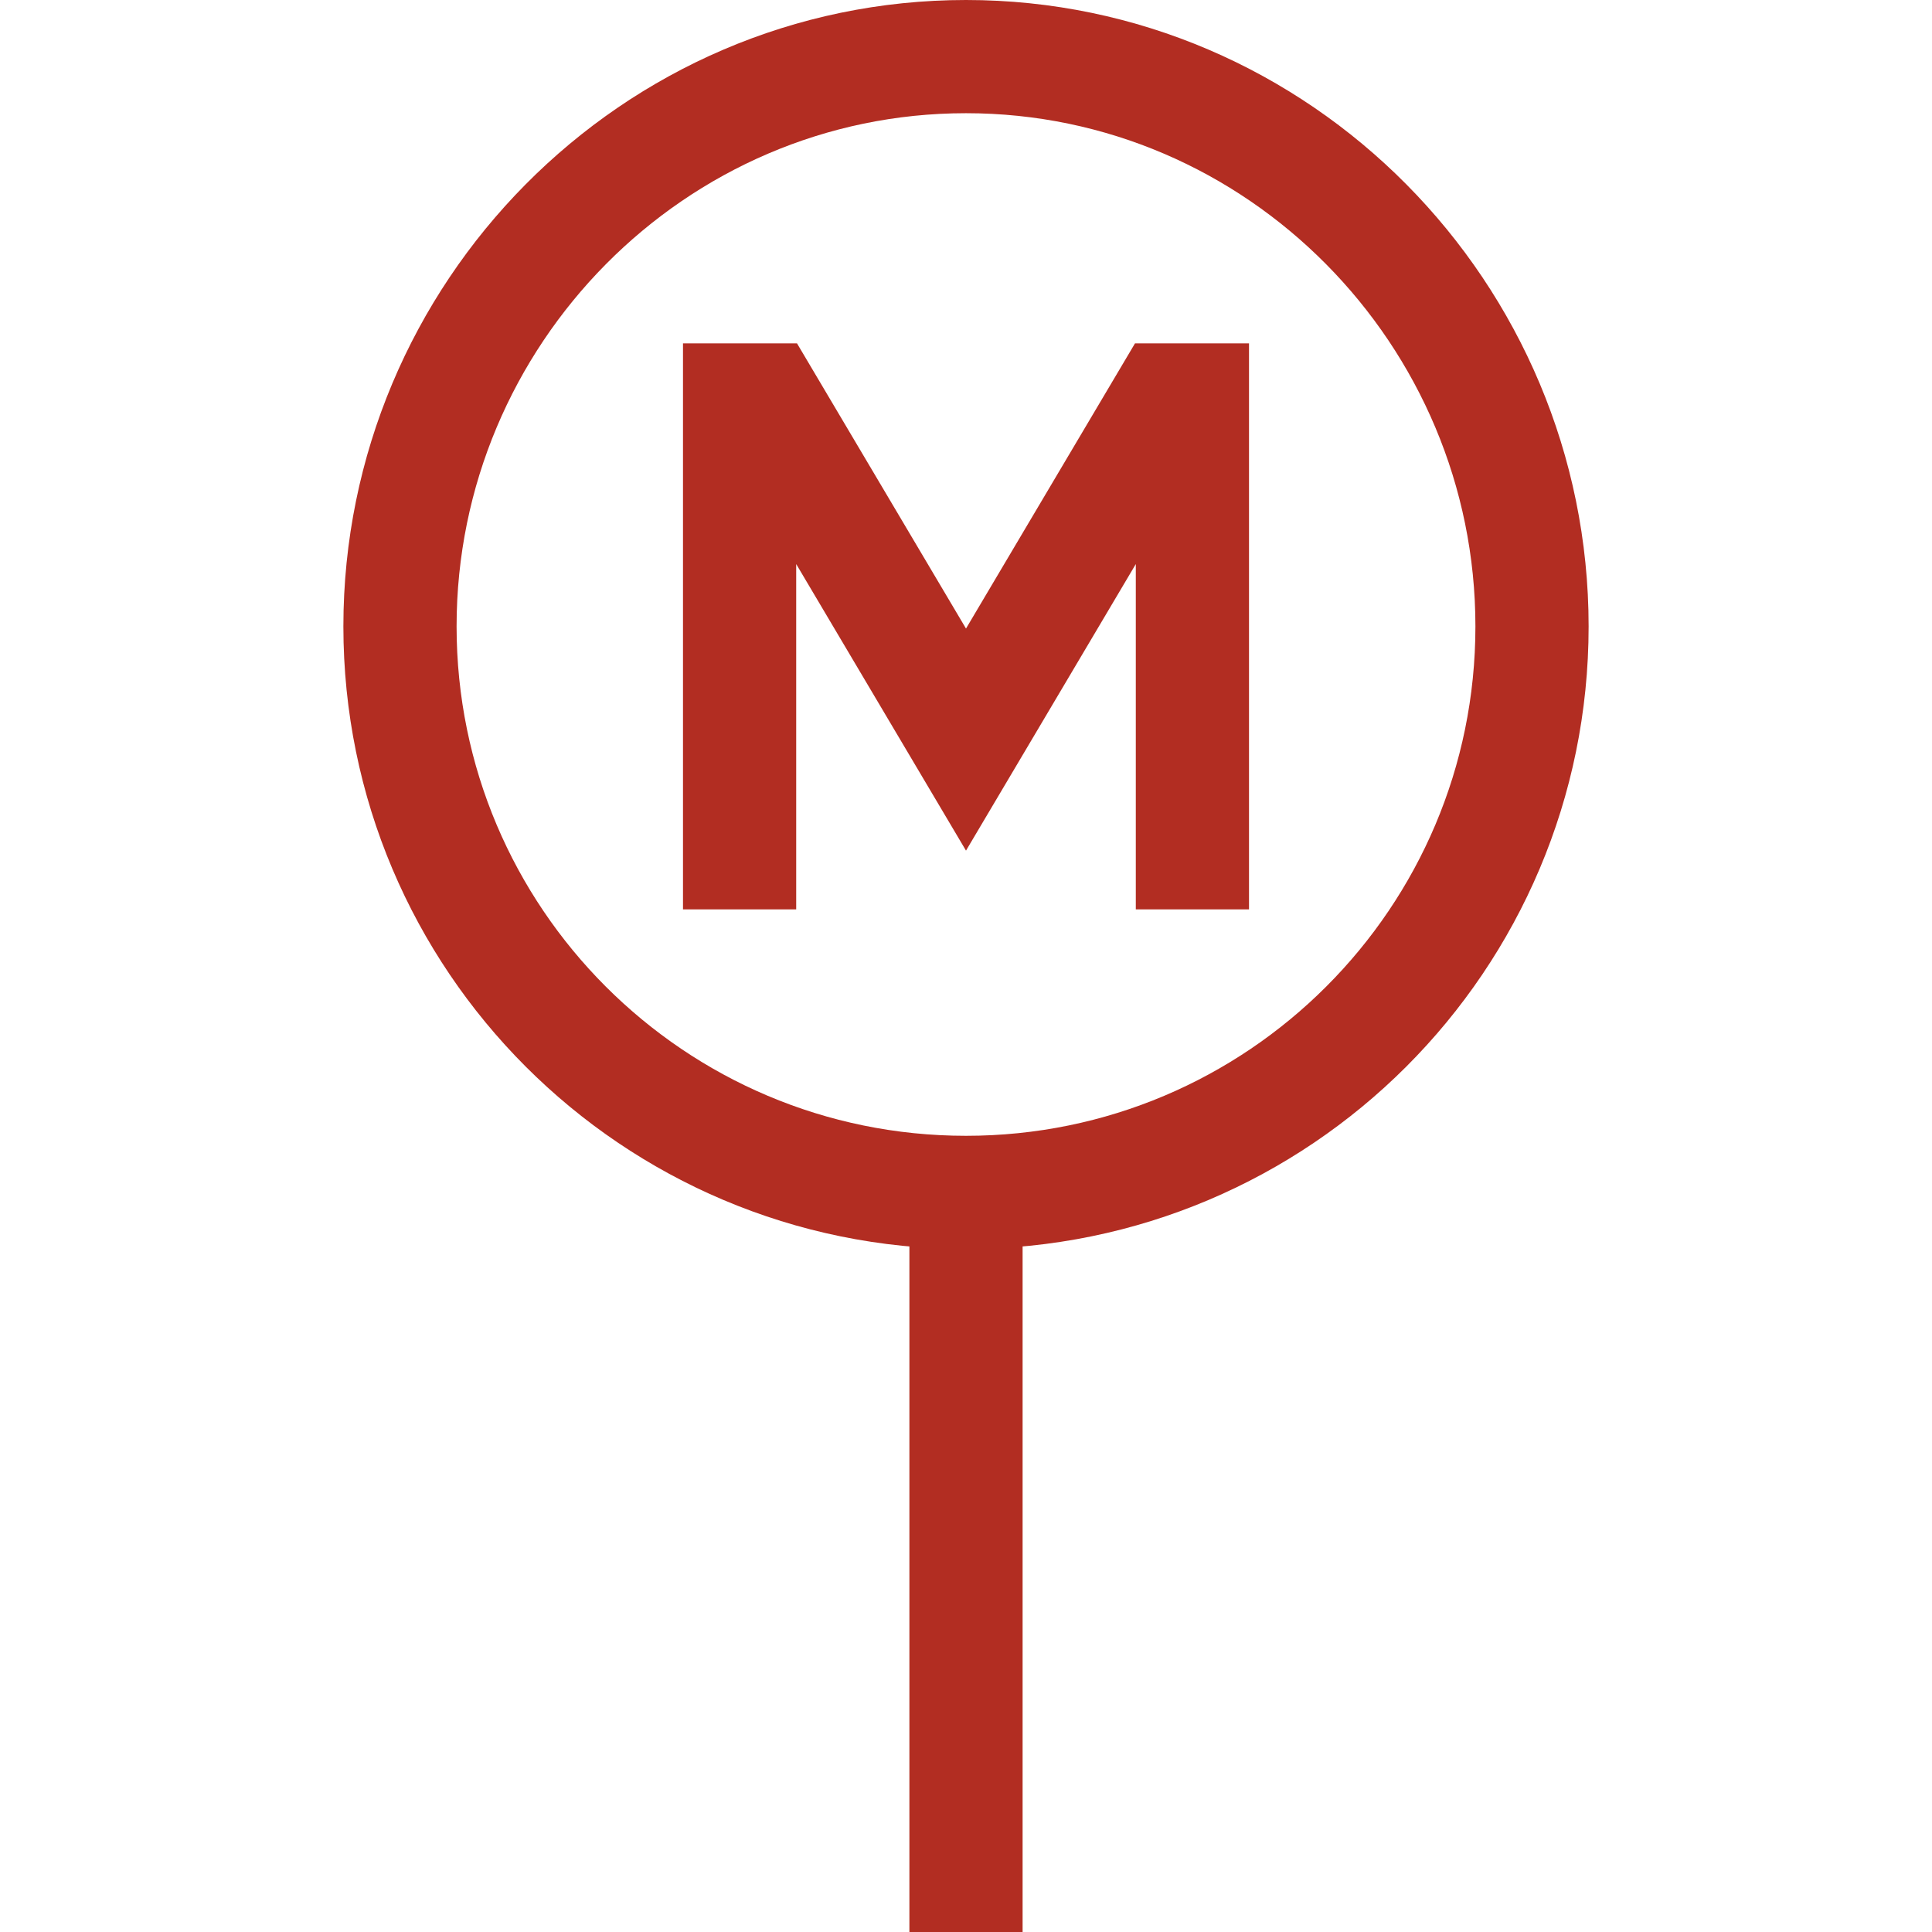
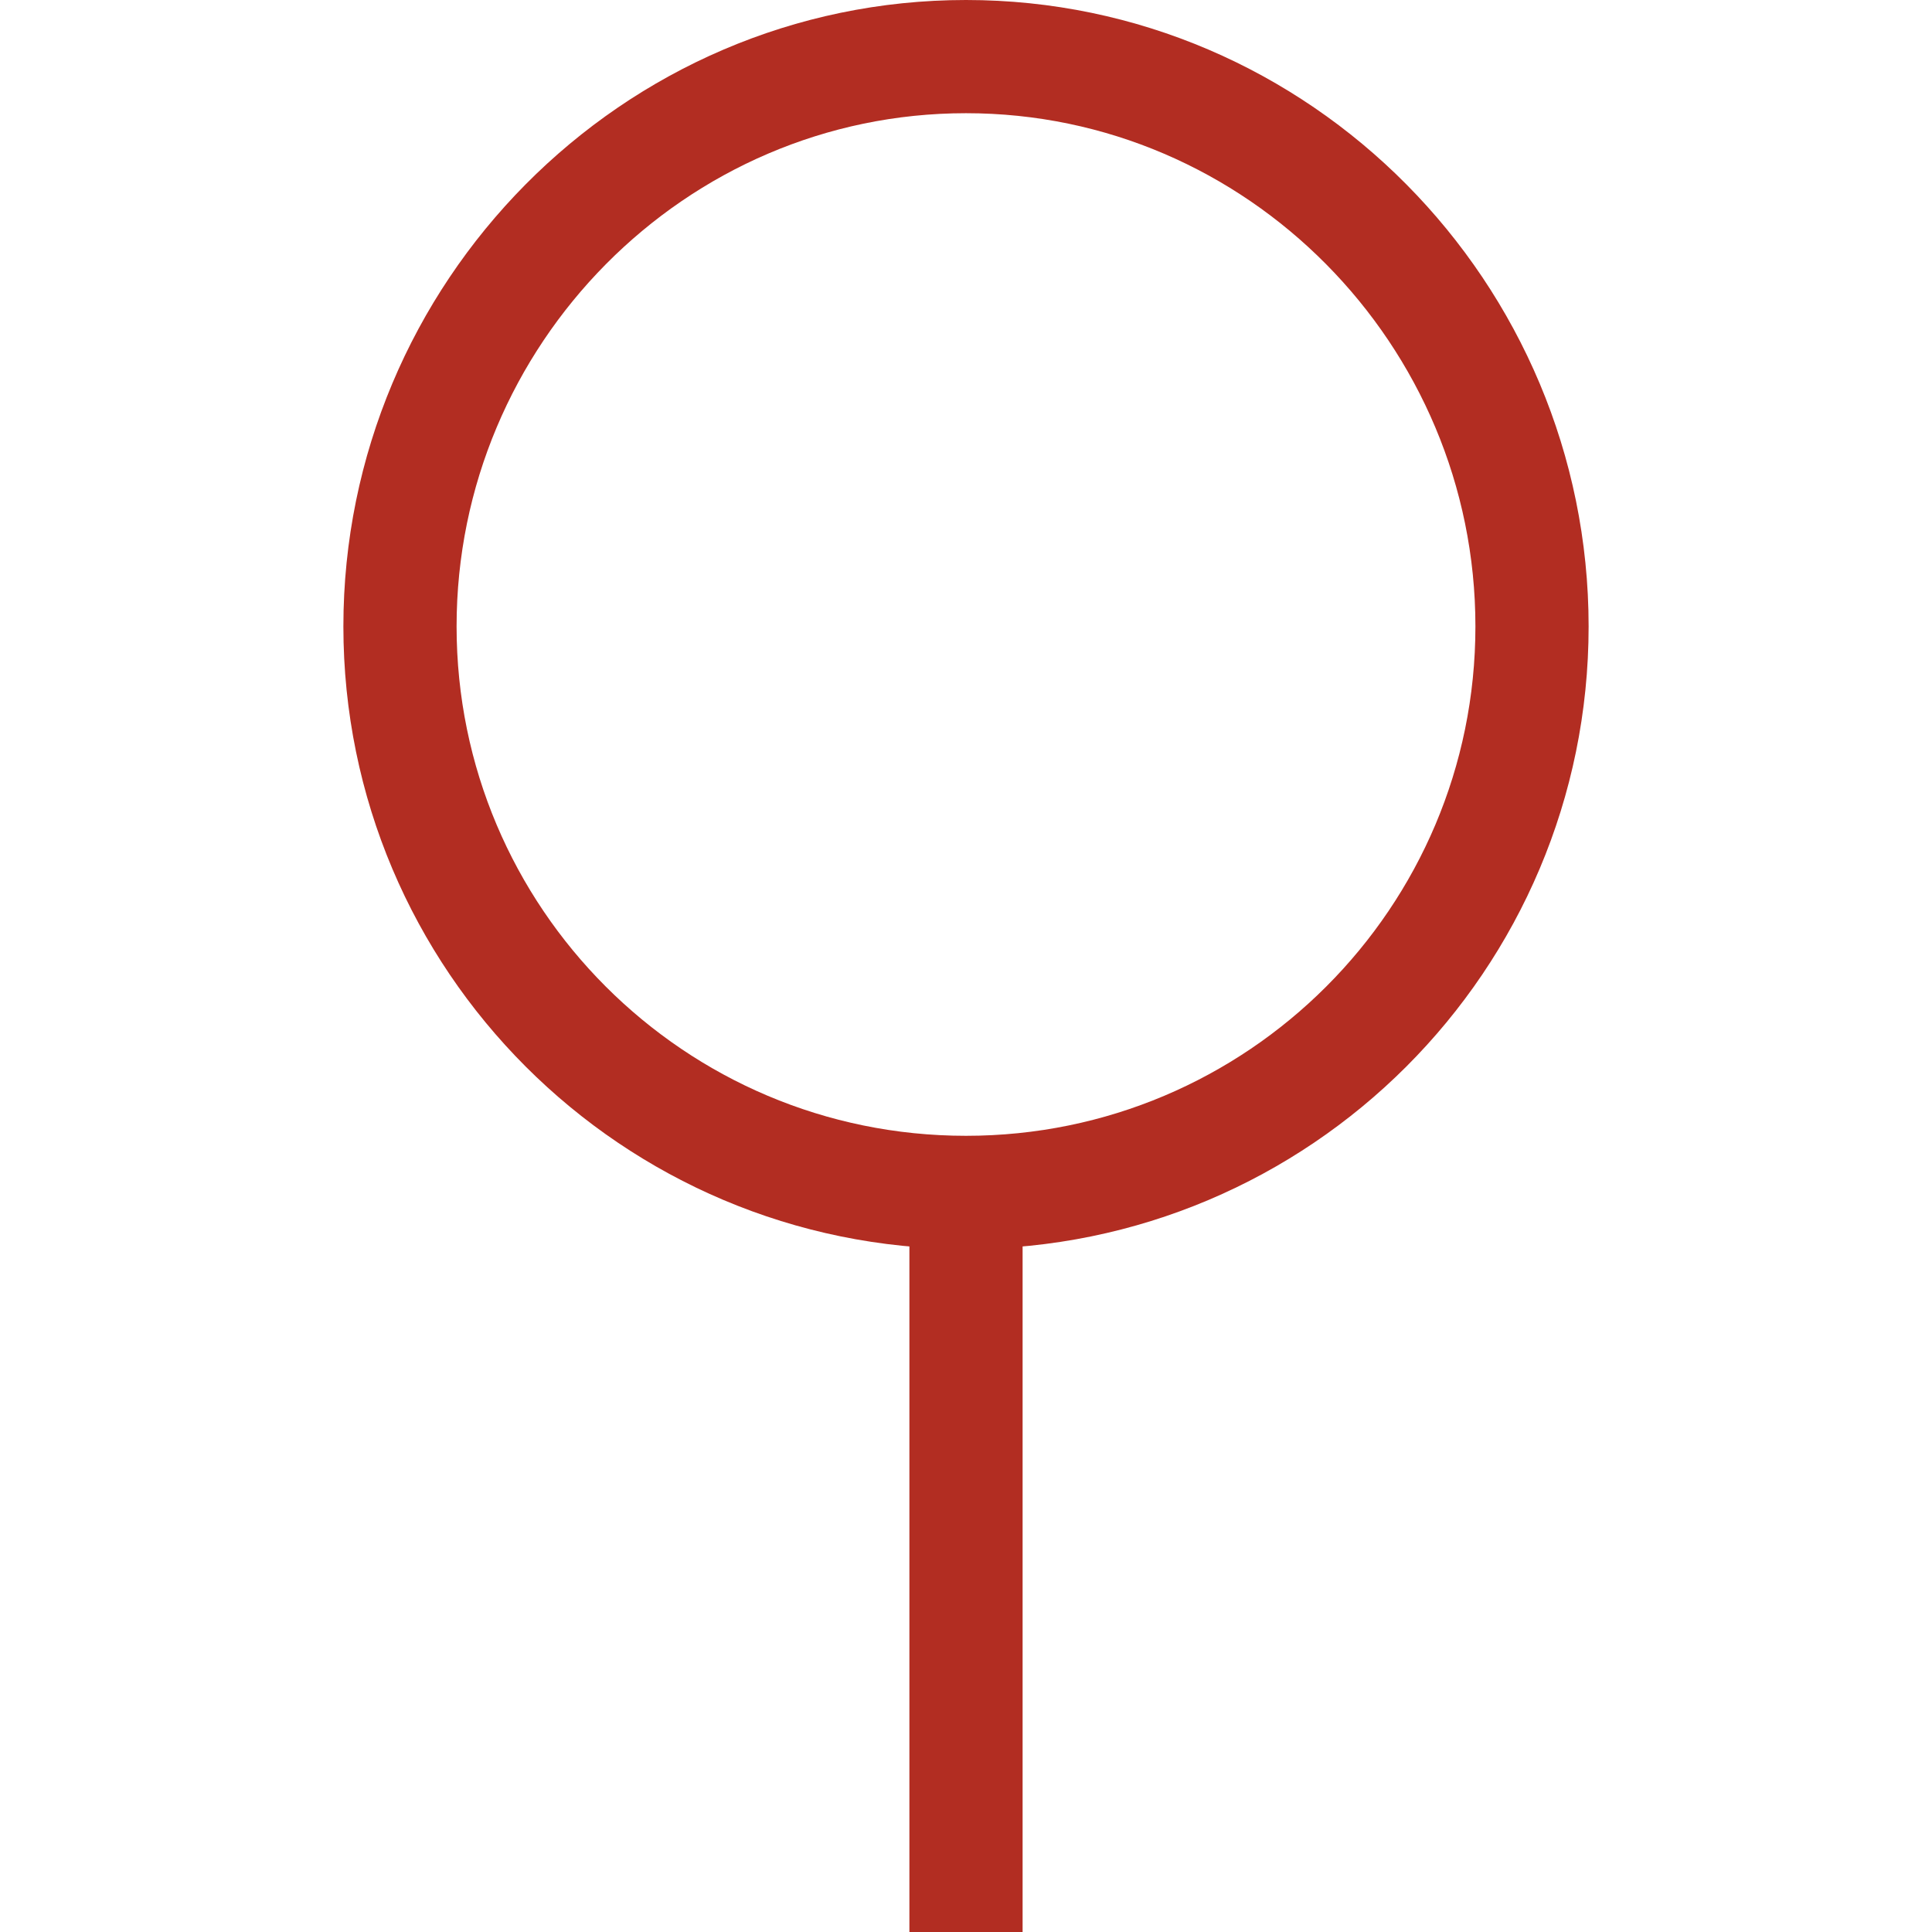
<svg xmlns="http://www.w3.org/2000/svg" id="Calque_1" data-name="Calque 1" viewBox="0 0 512 512">
  <defs>
    <style>
      .cls-1 {
        clip-path: url(#clippath);
      }

      .cls-2 {
        stroke-width: 0px;
      }

      .cls-2, .cls-3 {
        fill: none;
      }

      .cls-3 {
        stroke: #b22d22;
        stroke-miterlimit: 10;
        stroke-width: 30px;
      }
    </style>
    <clipPath id="clippath">
      <rect class="cls-2" width="512" height="512" />
    </clipPath>
  </defs>
  <g class="cls-1">
    <g>
      <path class="cls-3" d="m406,166c0,82.84-67.16,150-150,150S106,248.84,106,166,173.16,15,256,15s150,68.16,150,151Z" />
-       <path class="cls-3" d="m316,241V106h-6.67l-53.33,90-53.33-90h-6.67v135" />
      <path class="cls-3" d="m256,512v-196" />
    </g>
  </g>
</svg>